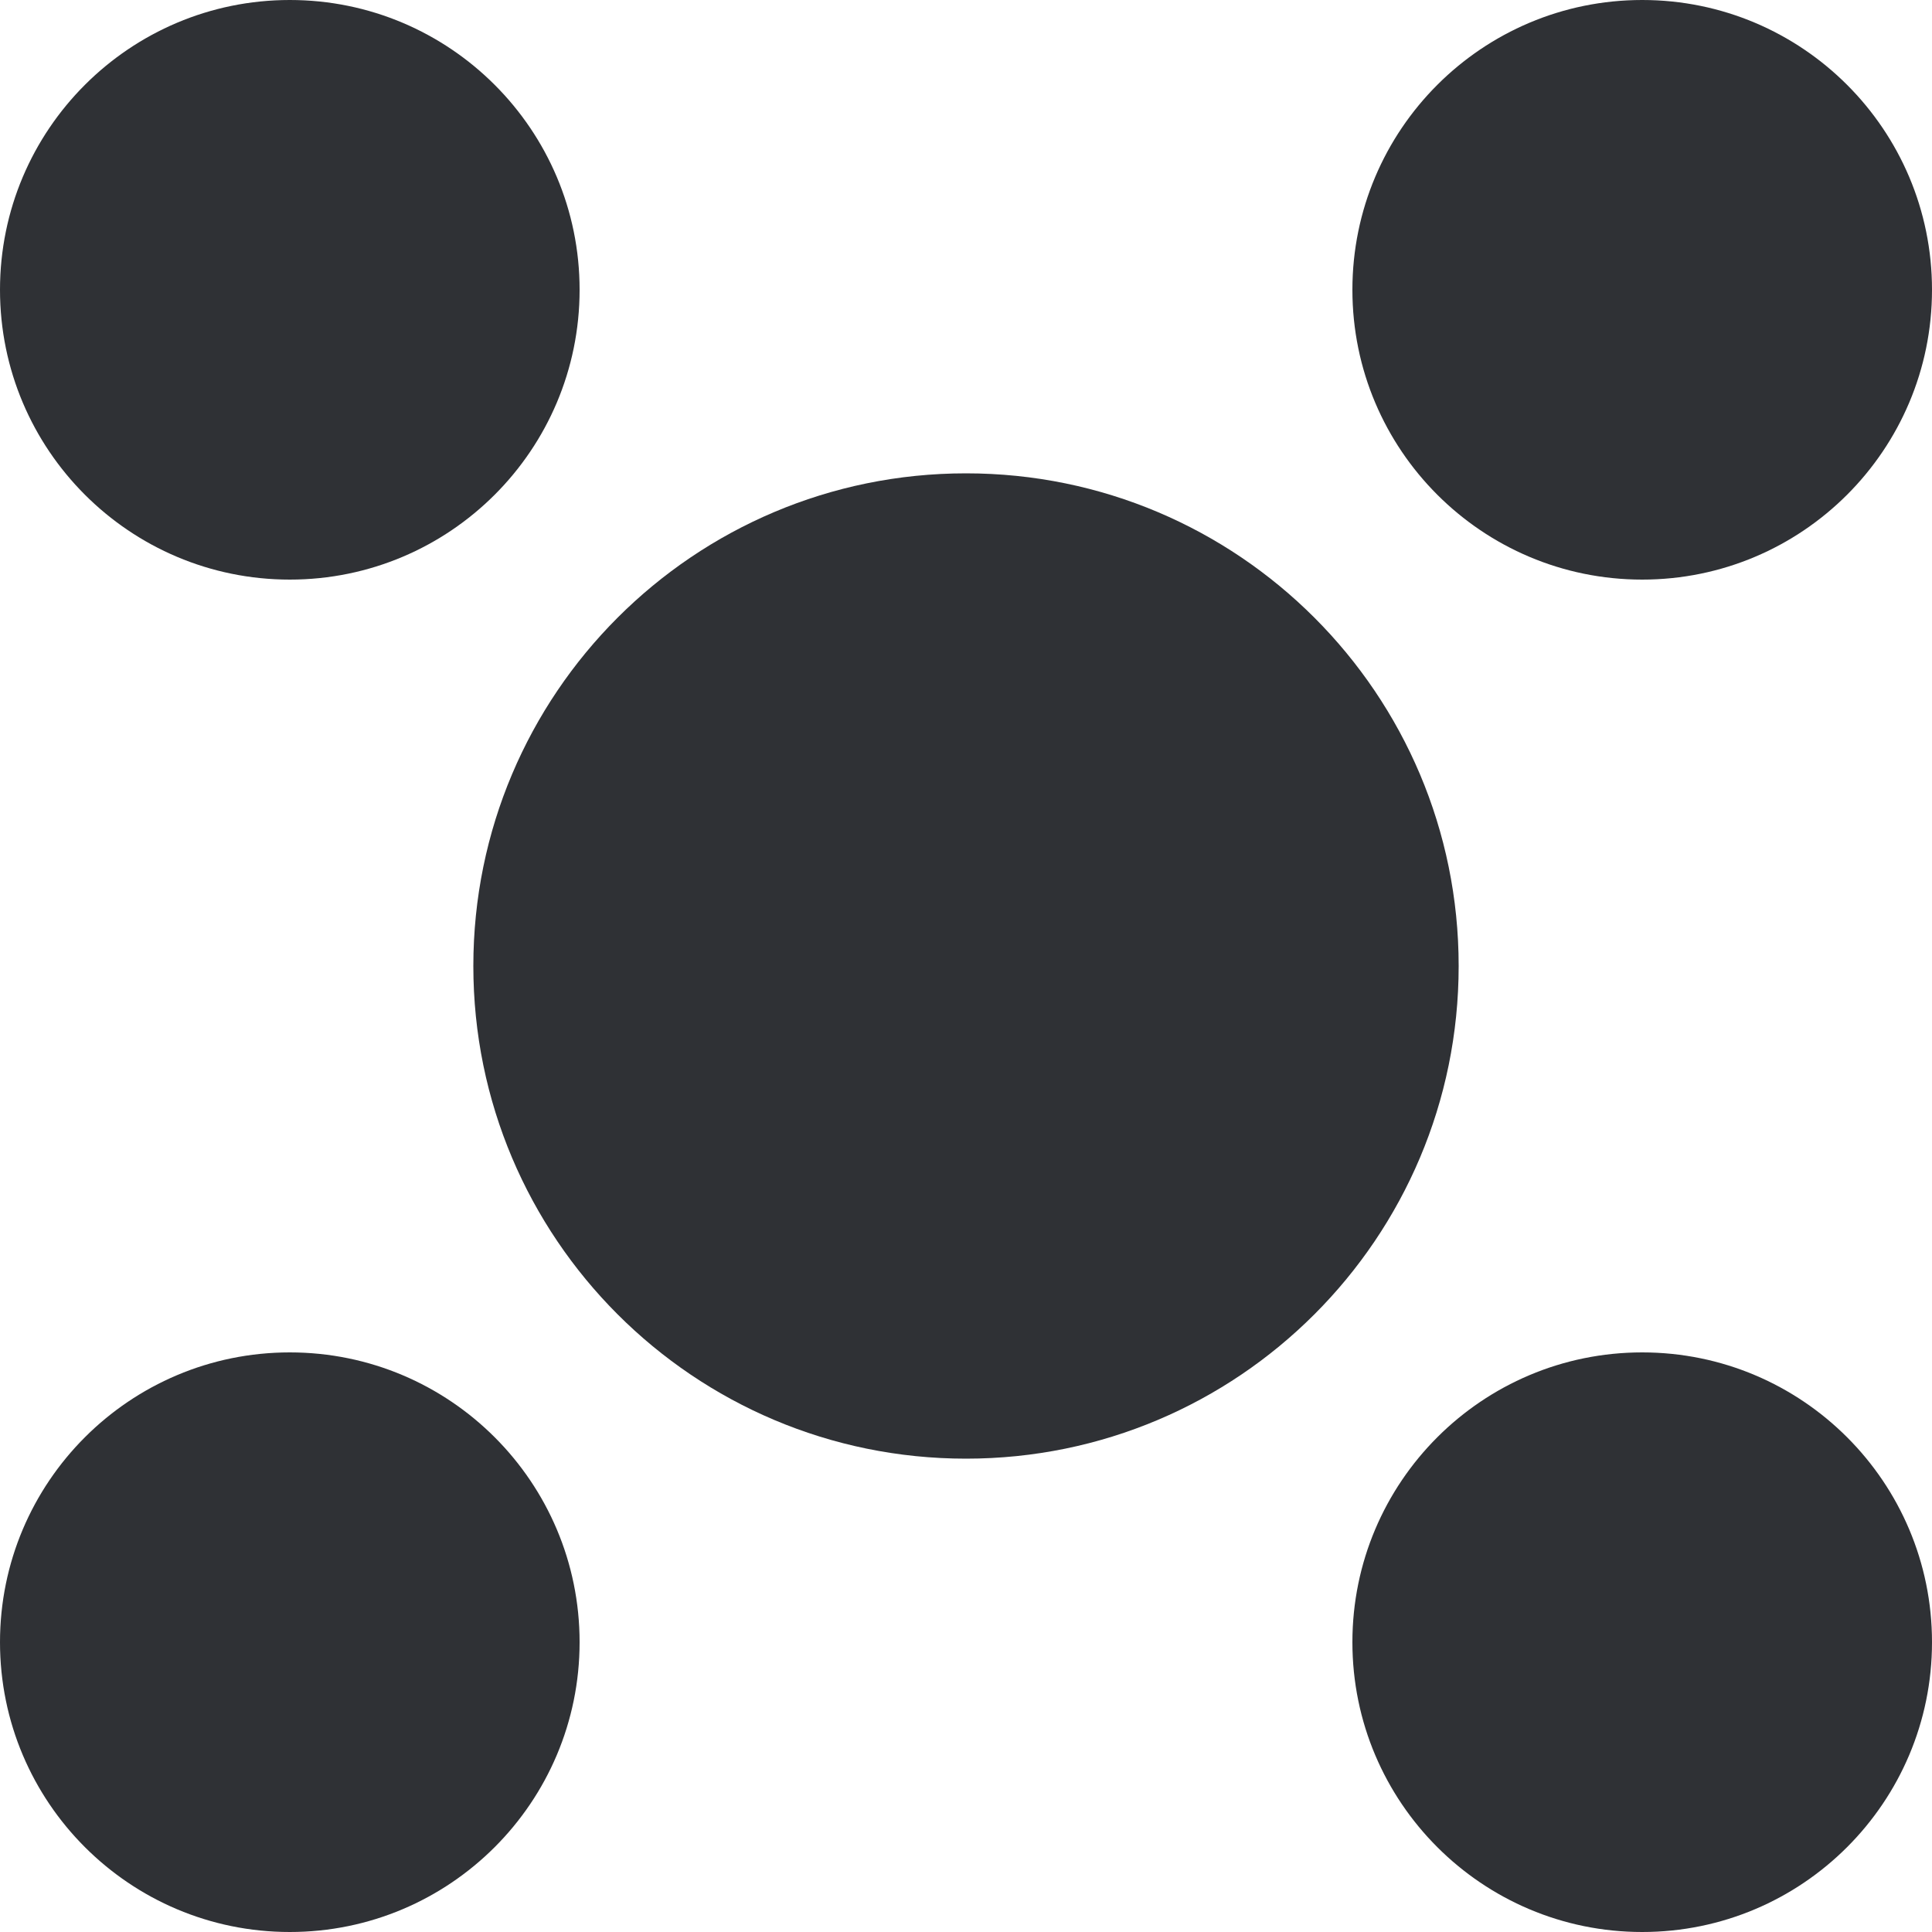
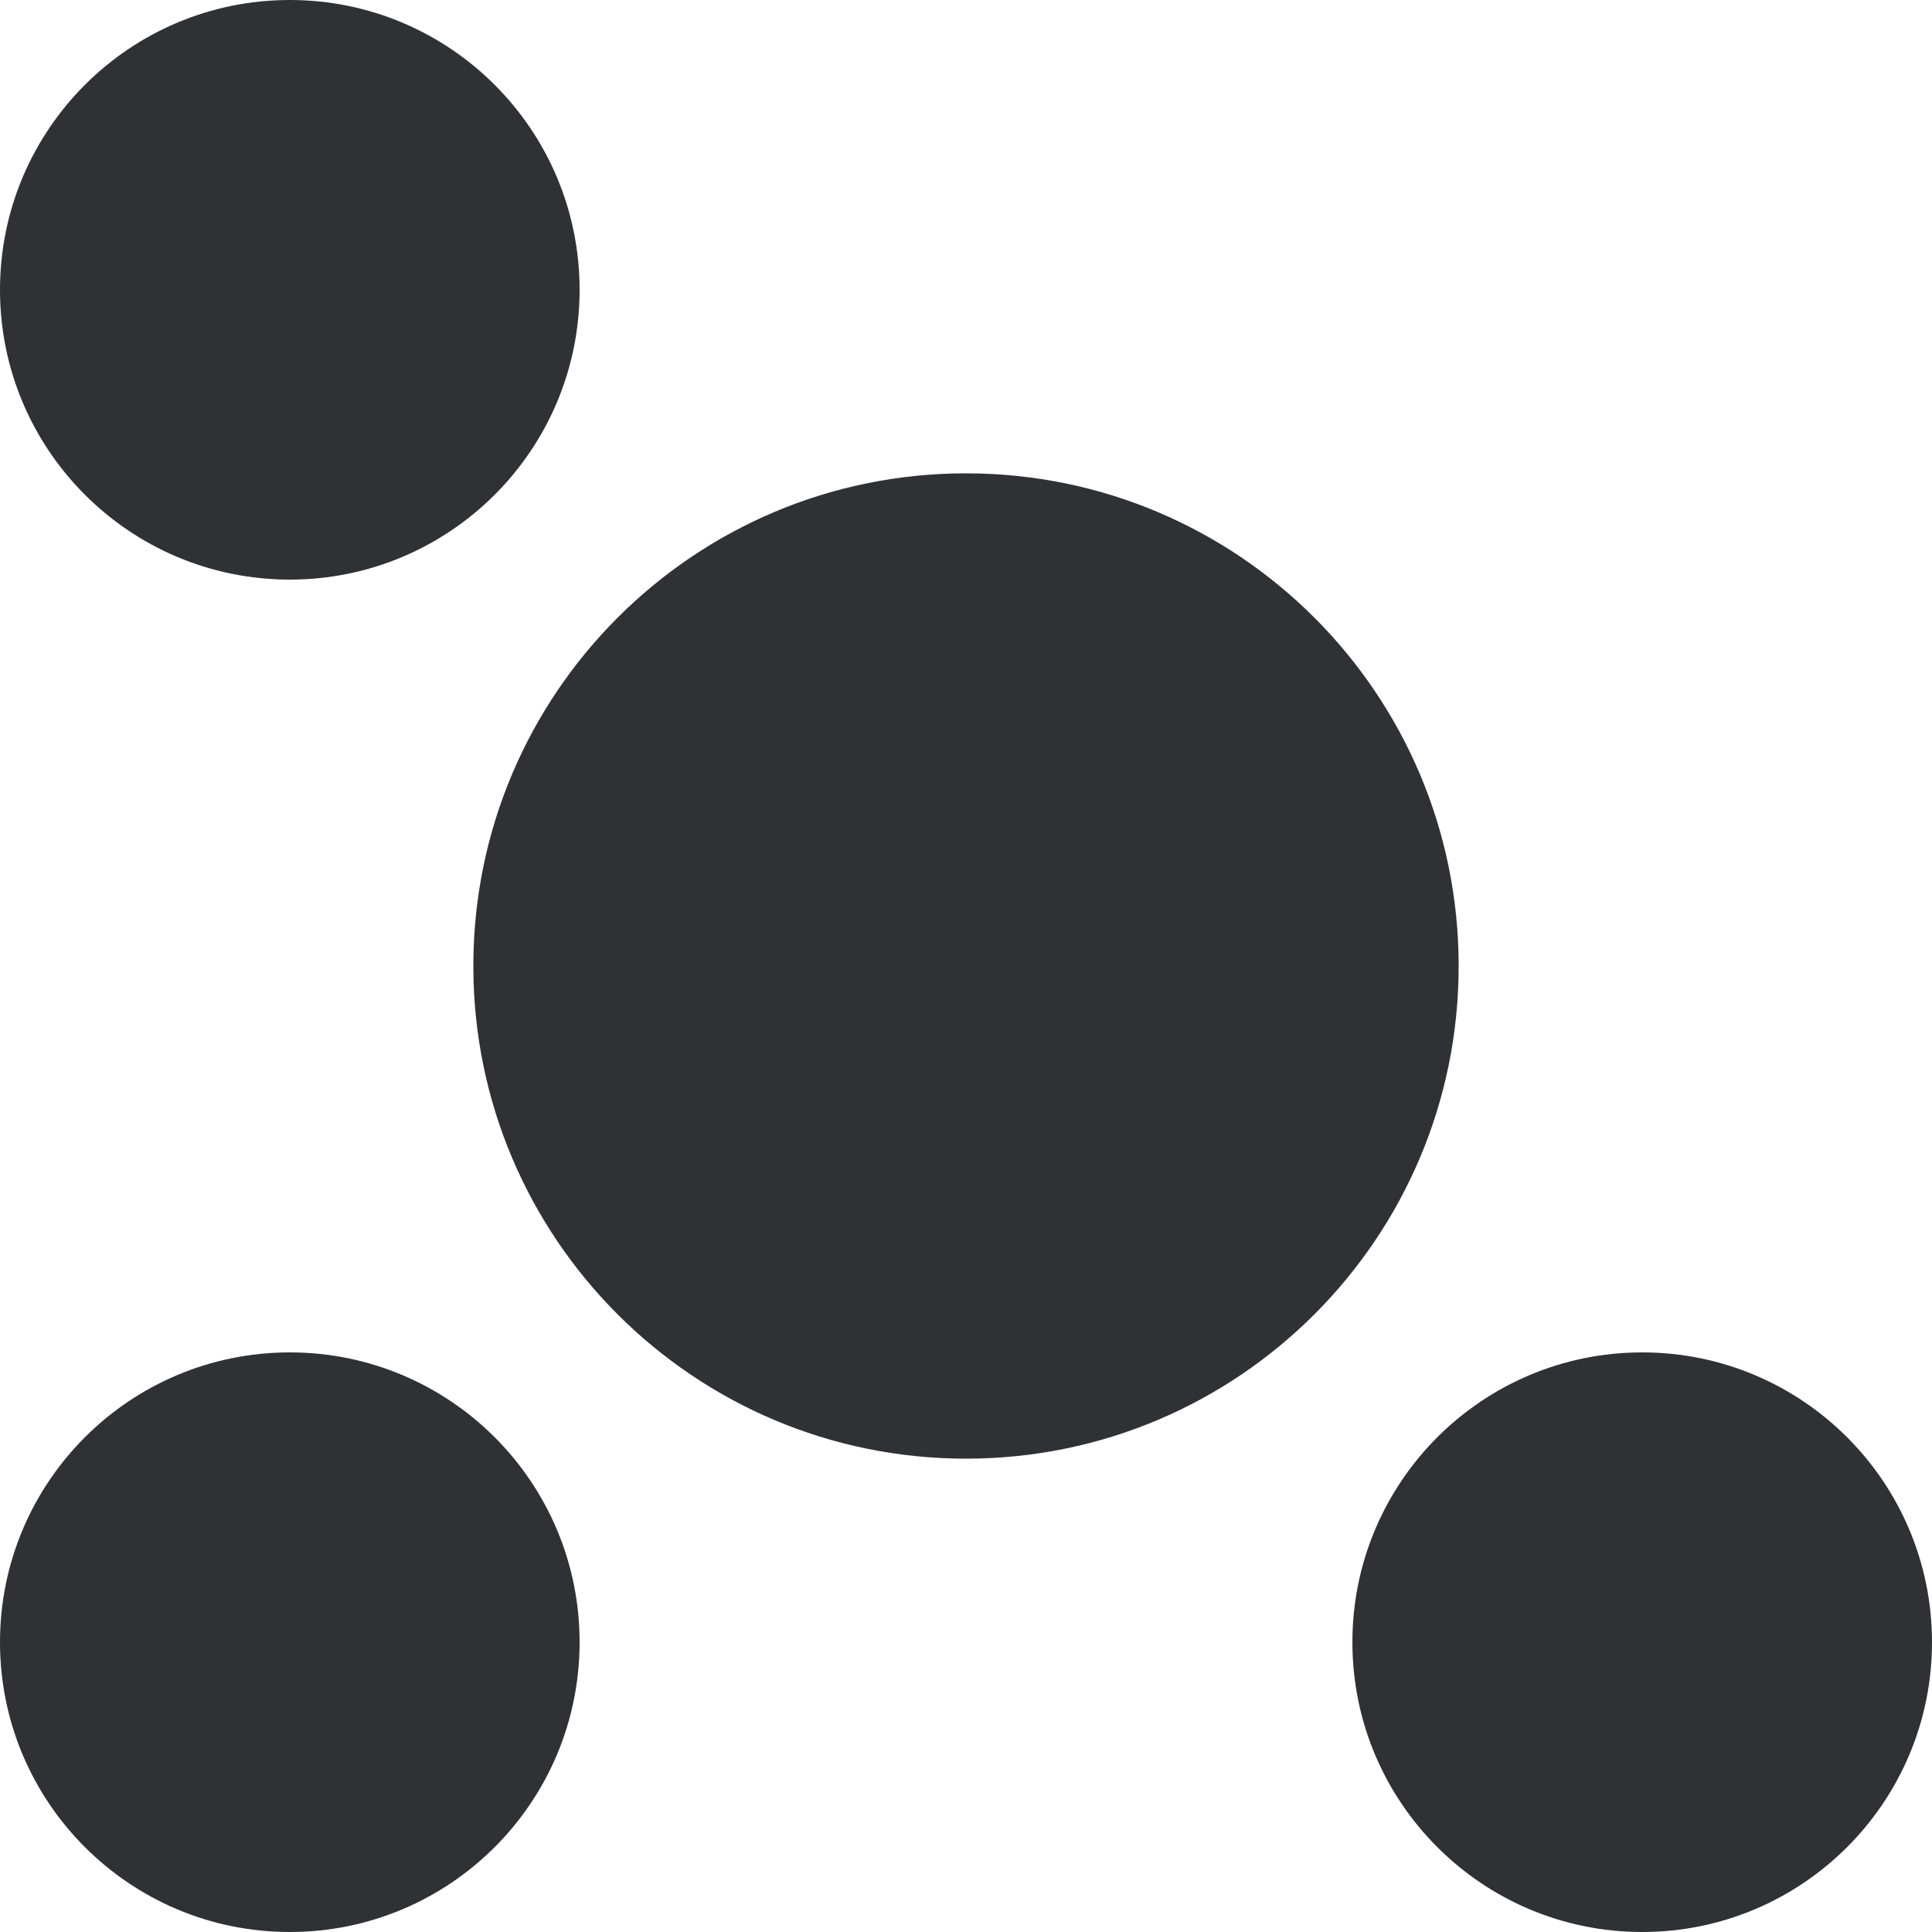
<svg xmlns="http://www.w3.org/2000/svg" width="25" height="25" viewBox="0 0 25 25" fill="none">
-   <path d="M25 3.75C25 5.821 23.321 7.5 21.25 7.5C19.179 7.5 17.5 5.821 17.5 3.75C17.5 1.679 19.179 0 21.25 0C23.321 0 25 1.679 25 3.75Z" fill="#2F3135" />
  <path d="M25 21.25C25 23.321 23.321 25 21.25 25C19.179 25 17.5 23.321 17.5 21.25C17.5 19.179 19.179 17.5 21.25 17.5C23.321 17.5 25 19.179 25 21.25Z" fill="#2F3135" />
  <path d="M18.875 12.5C18.875 16.021 16.021 18.875 12.5 18.875C8.979 18.875 6.125 16.021 6.125 12.5C6.125 8.979 8.979 6.125 12.5 6.125C16.021 6.125 18.875 8.979 18.875 12.5Z" fill="#2F3135" />
  <path d="M7.5 3.75C7.5 5.821 5.821 7.5 3.75 7.5C1.679 7.5 0 5.821 0 3.75C0 1.679 1.679 0 3.75 0C5.821 0 7.5 1.679 7.5 3.75Z" fill="#2F3135" />
  <path d="M7.5 21.25C7.5 23.321 5.821 25 3.75 25C1.679 25 0 23.321 0 21.25C0 19.179 1.679 17.5 3.75 17.5C5.821 17.5 7.5 19.179 7.5 21.25Z" fill="#2F3135" />
</svg>